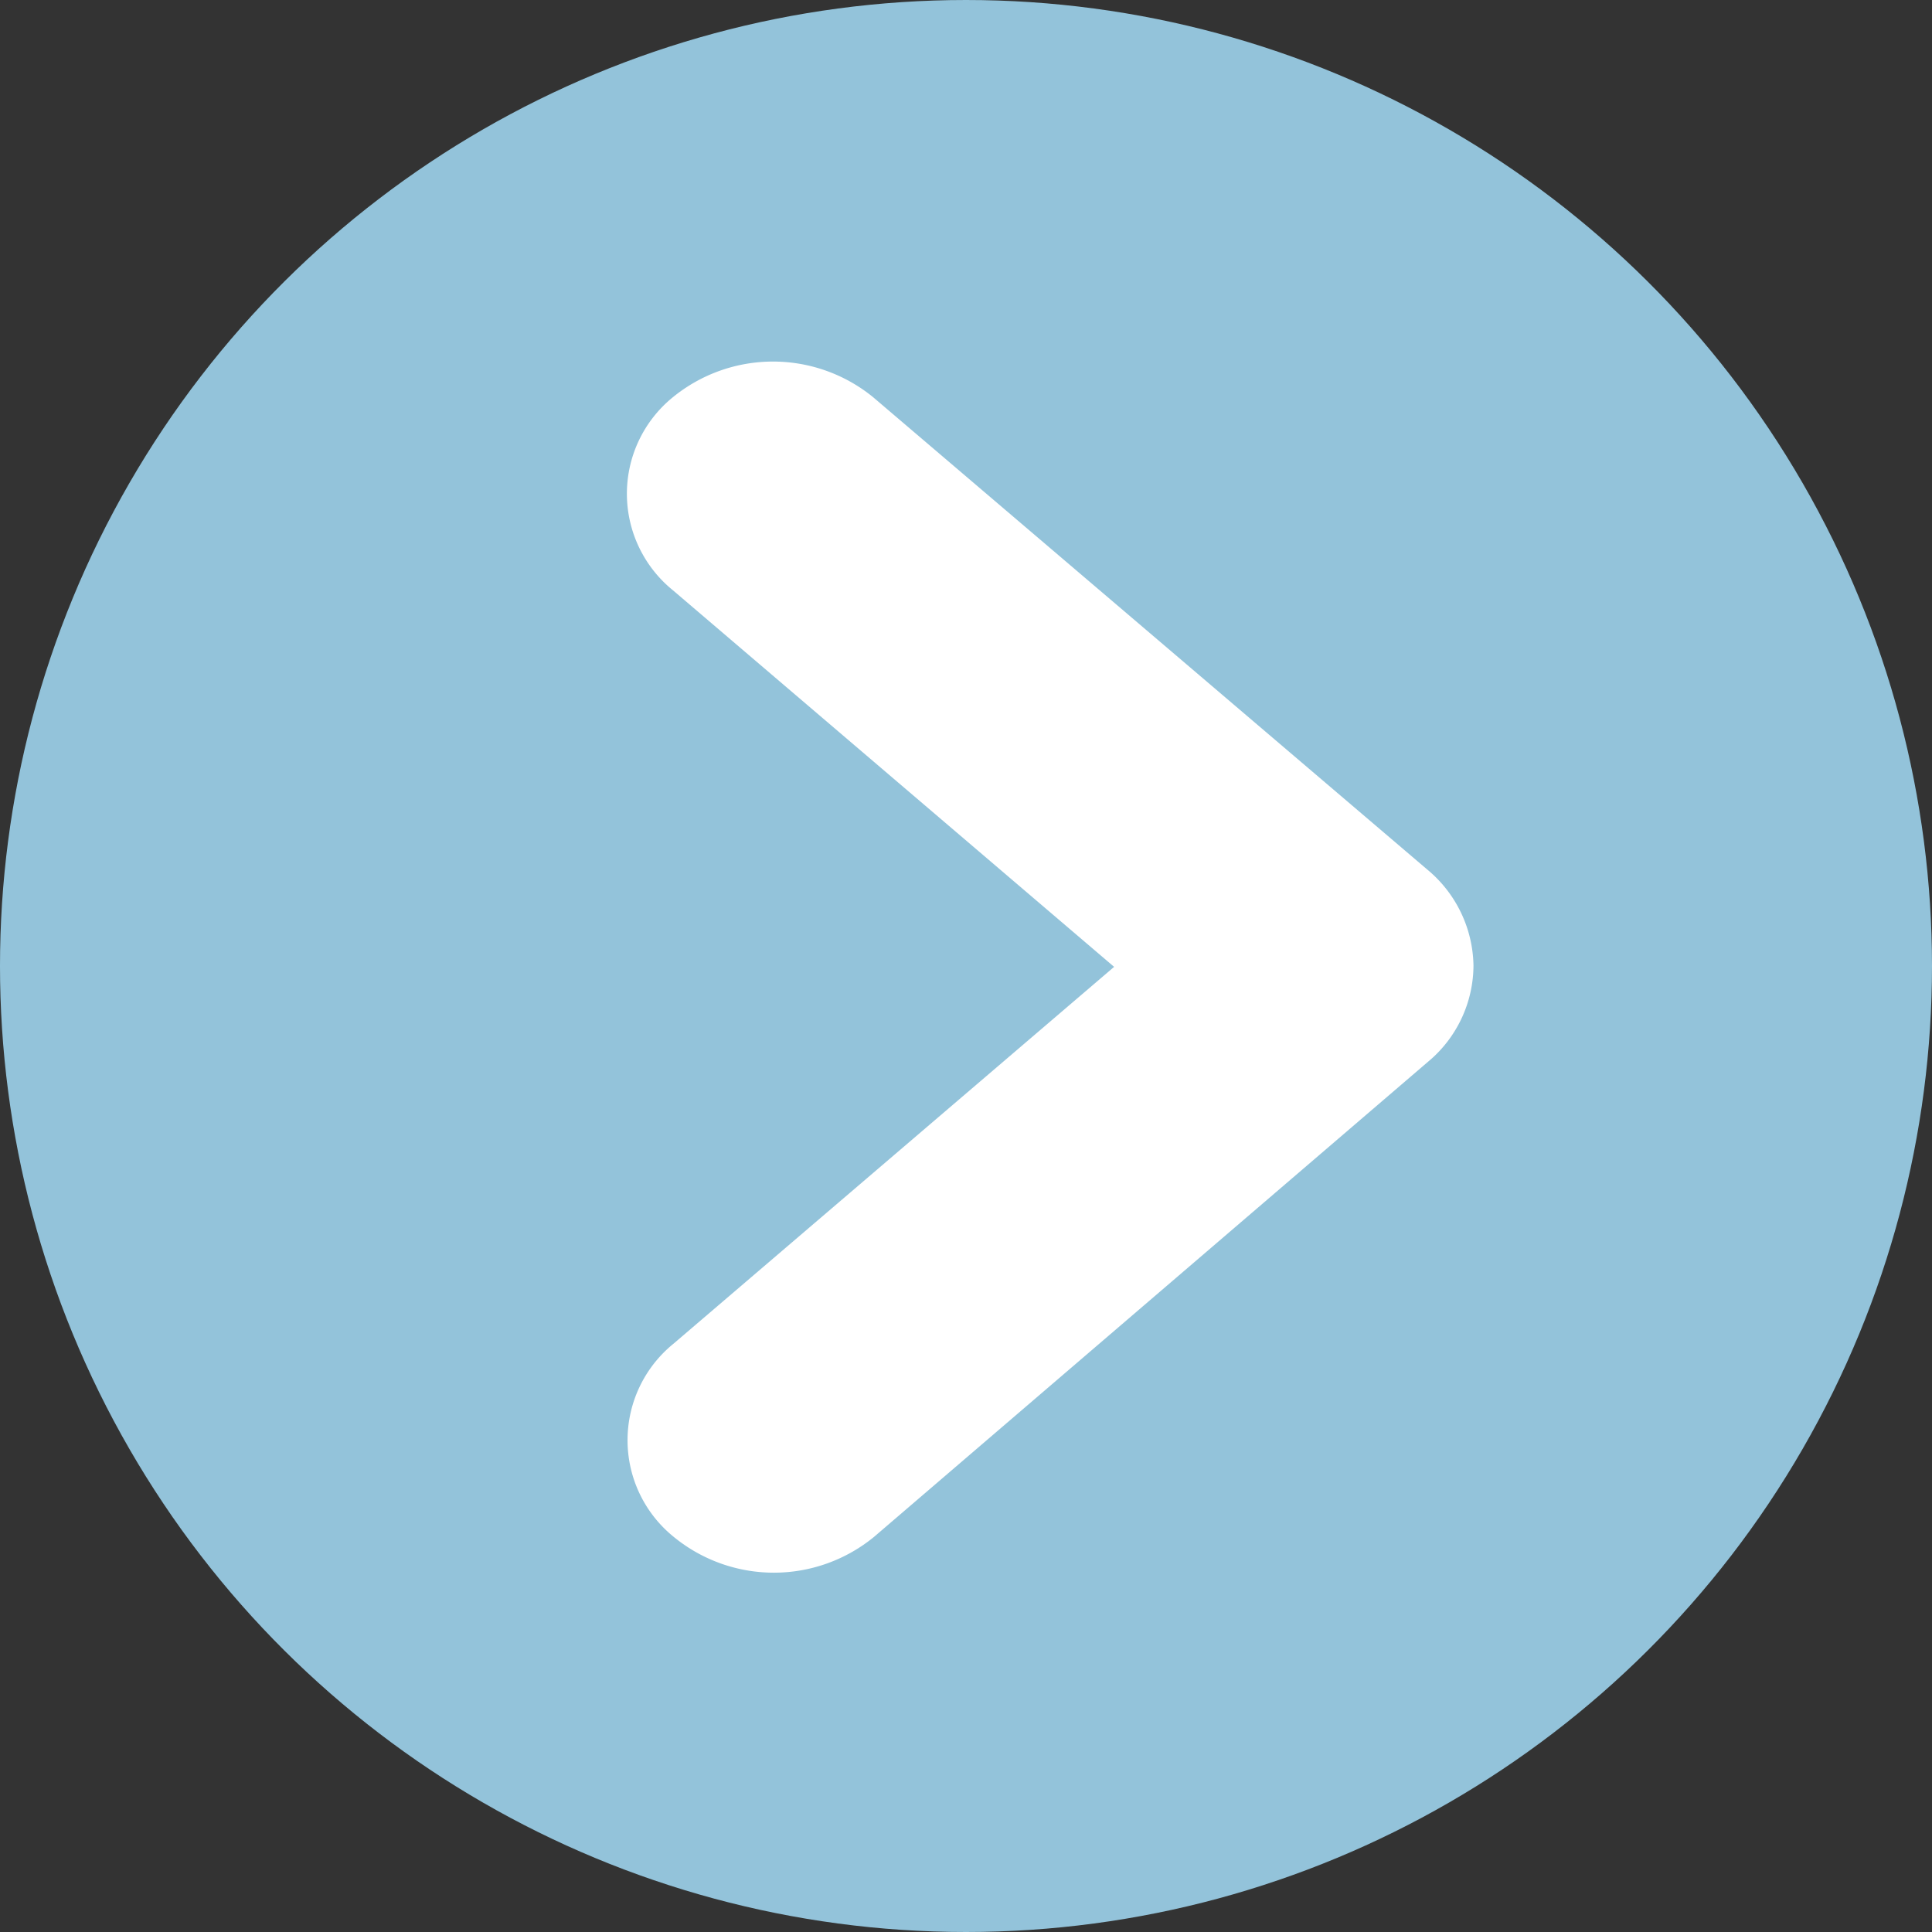
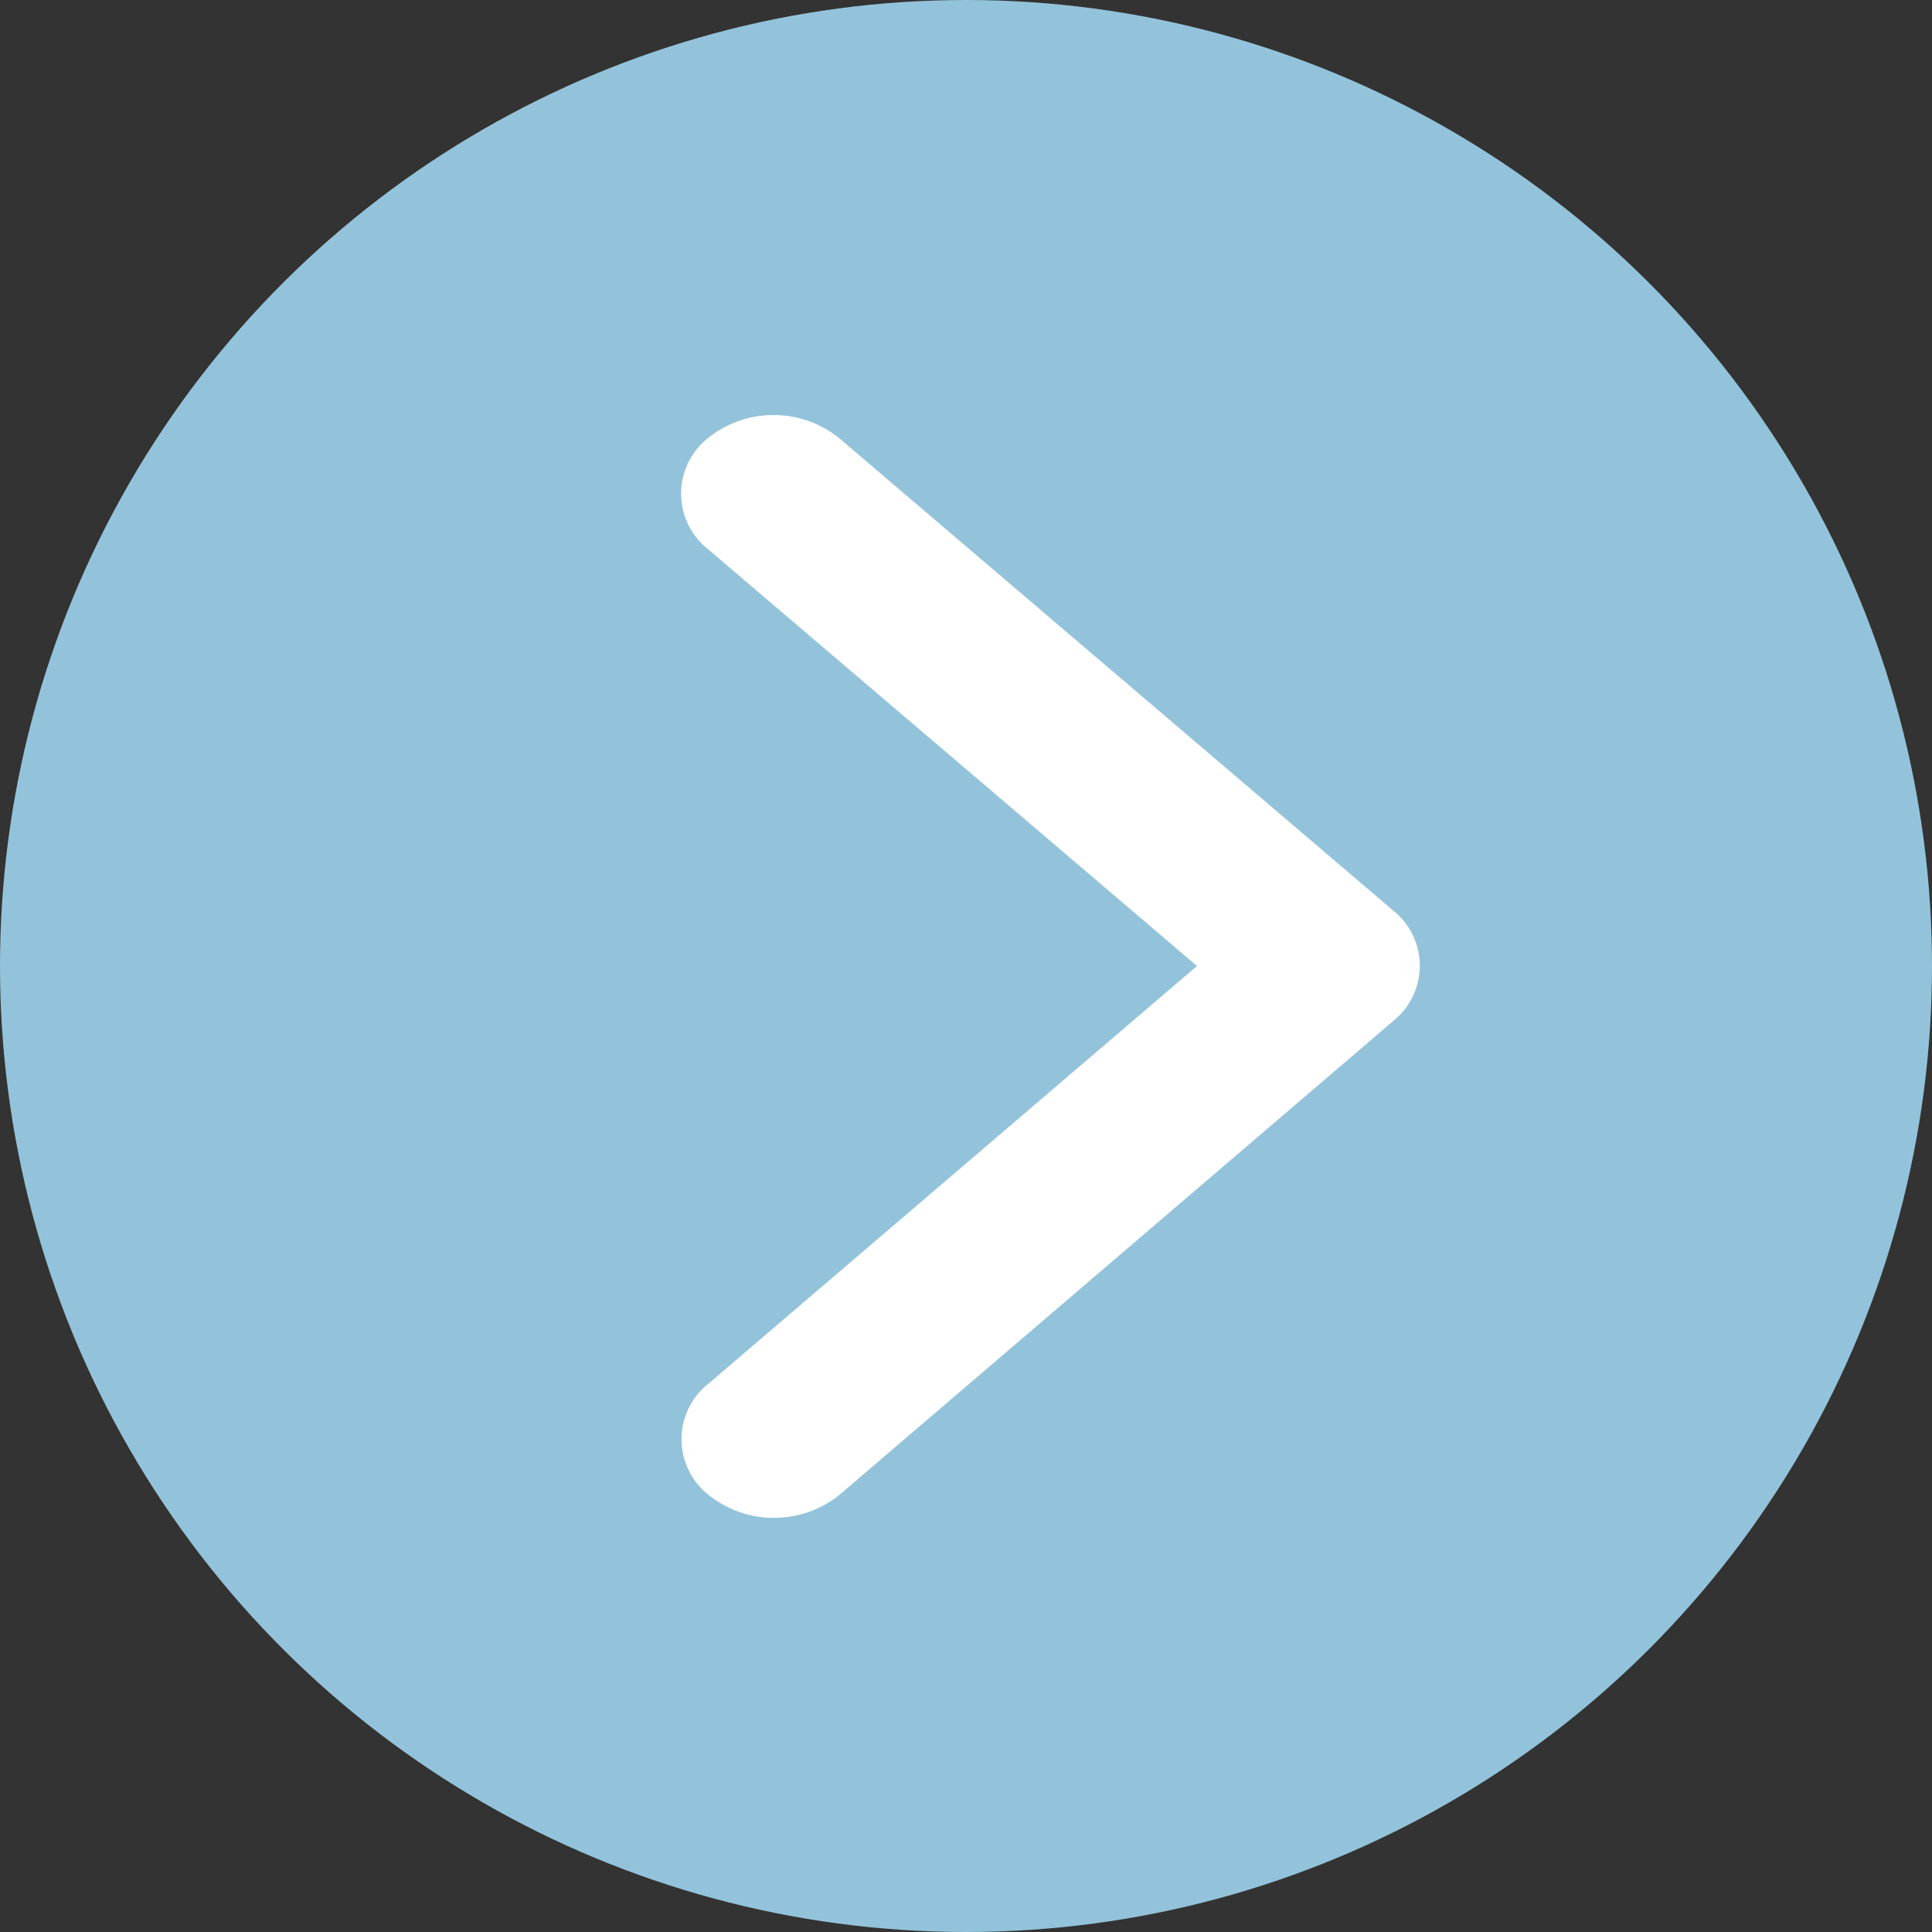
<svg xmlns="http://www.w3.org/2000/svg" width="9" height="9" viewBox="0 0 9 9">
  <rect x="0" y="0" width="9" height="9" fill="#333333" stroke="none" />
  <g id="グループ_48" data-name="グループ 48" transform="translate(-350 -133)">
    <circle id="楕円形_3" data-name="楕円形 3" cx="4.5" cy="4.5" r="4.5" transform="translate(350 142) rotate(-90)" fill="#93c3da" />
    <g id="グループ_22" data-name="グループ 22" transform="translate(352.922 140.321) rotate(-90)">
      <path id="Icon_ionic-ios-arrow-down" data-name="Icon ionic-ios-arrow-down" d="M8.759,13.65,10.7,11.373a.33.33,0,0,1,.519,0,.488.488,0,0,1,0,.609l-2.2,2.58a.329.329,0,0,1-.507.013L6.295,11.984a.487.487,0,0,1,0-.609.33.33,0,0,1,.519,0Z" transform="translate(-5.938 -10.996)" fill="#fff" />
-       <path id="Icon_ionic-ios-arrow-down_-_アウトライン" data-name="Icon ionic-ios-arrow-down - アウトライン" d="M8.761,14.938a.586.586,0,0,1-.431-.192l-.007-.008L6.1,12.146a.736.736,0,0,1,0-.934.579.579,0,0,1,.9,0l1.755,2.052,1.754-2.055a.579.579,0,0,1,.9,0,.738.738,0,0,1,0,.932l-2.2,2.581A.593.593,0,0,1,8.761,14.938Zm-.063-.53a.089.089,0,0,0,.063.03.1.1,0,0,0,.069-.038l2.2-2.58a.239.239,0,0,0,0-.286.094.094,0,0,0-.068-.038.1.1,0,0,0-.07.039l-2.134,2.5-2.136-2.5a.1.1,0,0,0-.069-.039.1.1,0,0,0-.07.039.238.238,0,0,0,0,.284Z" transform="translate(-5.938 -10.996)" fill="#fff" />
    </g>
  </g>
</svg>